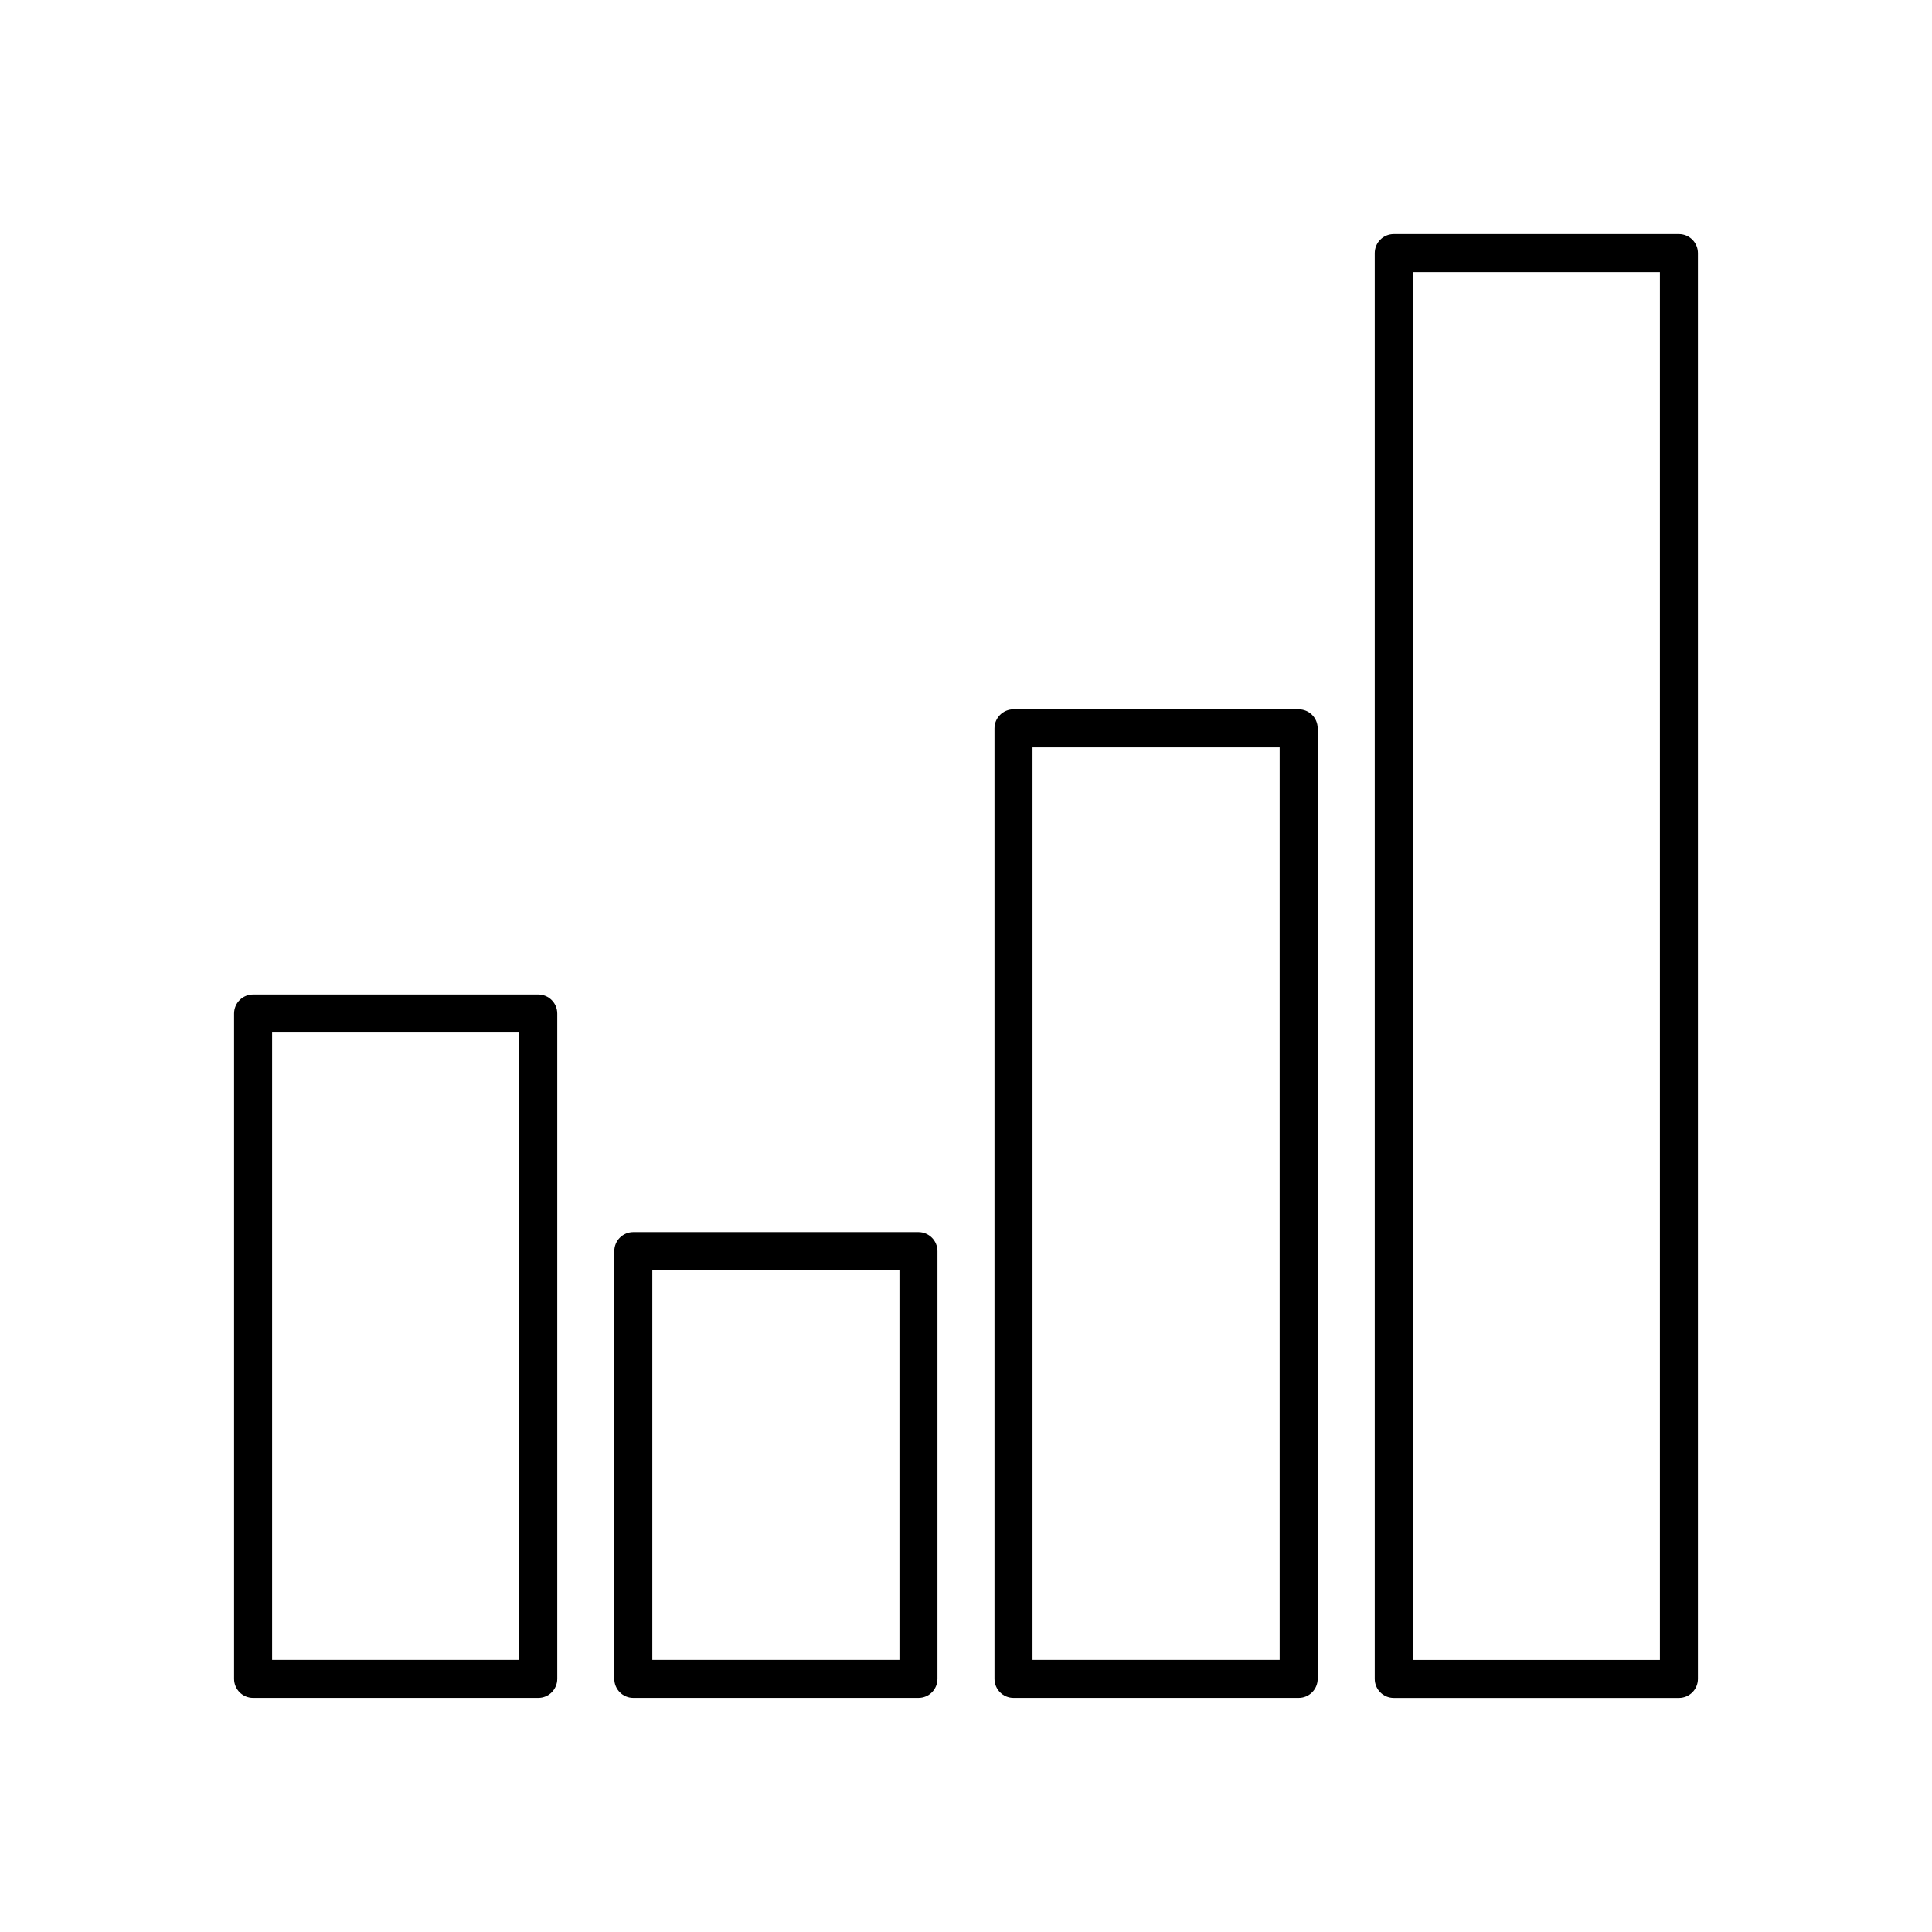
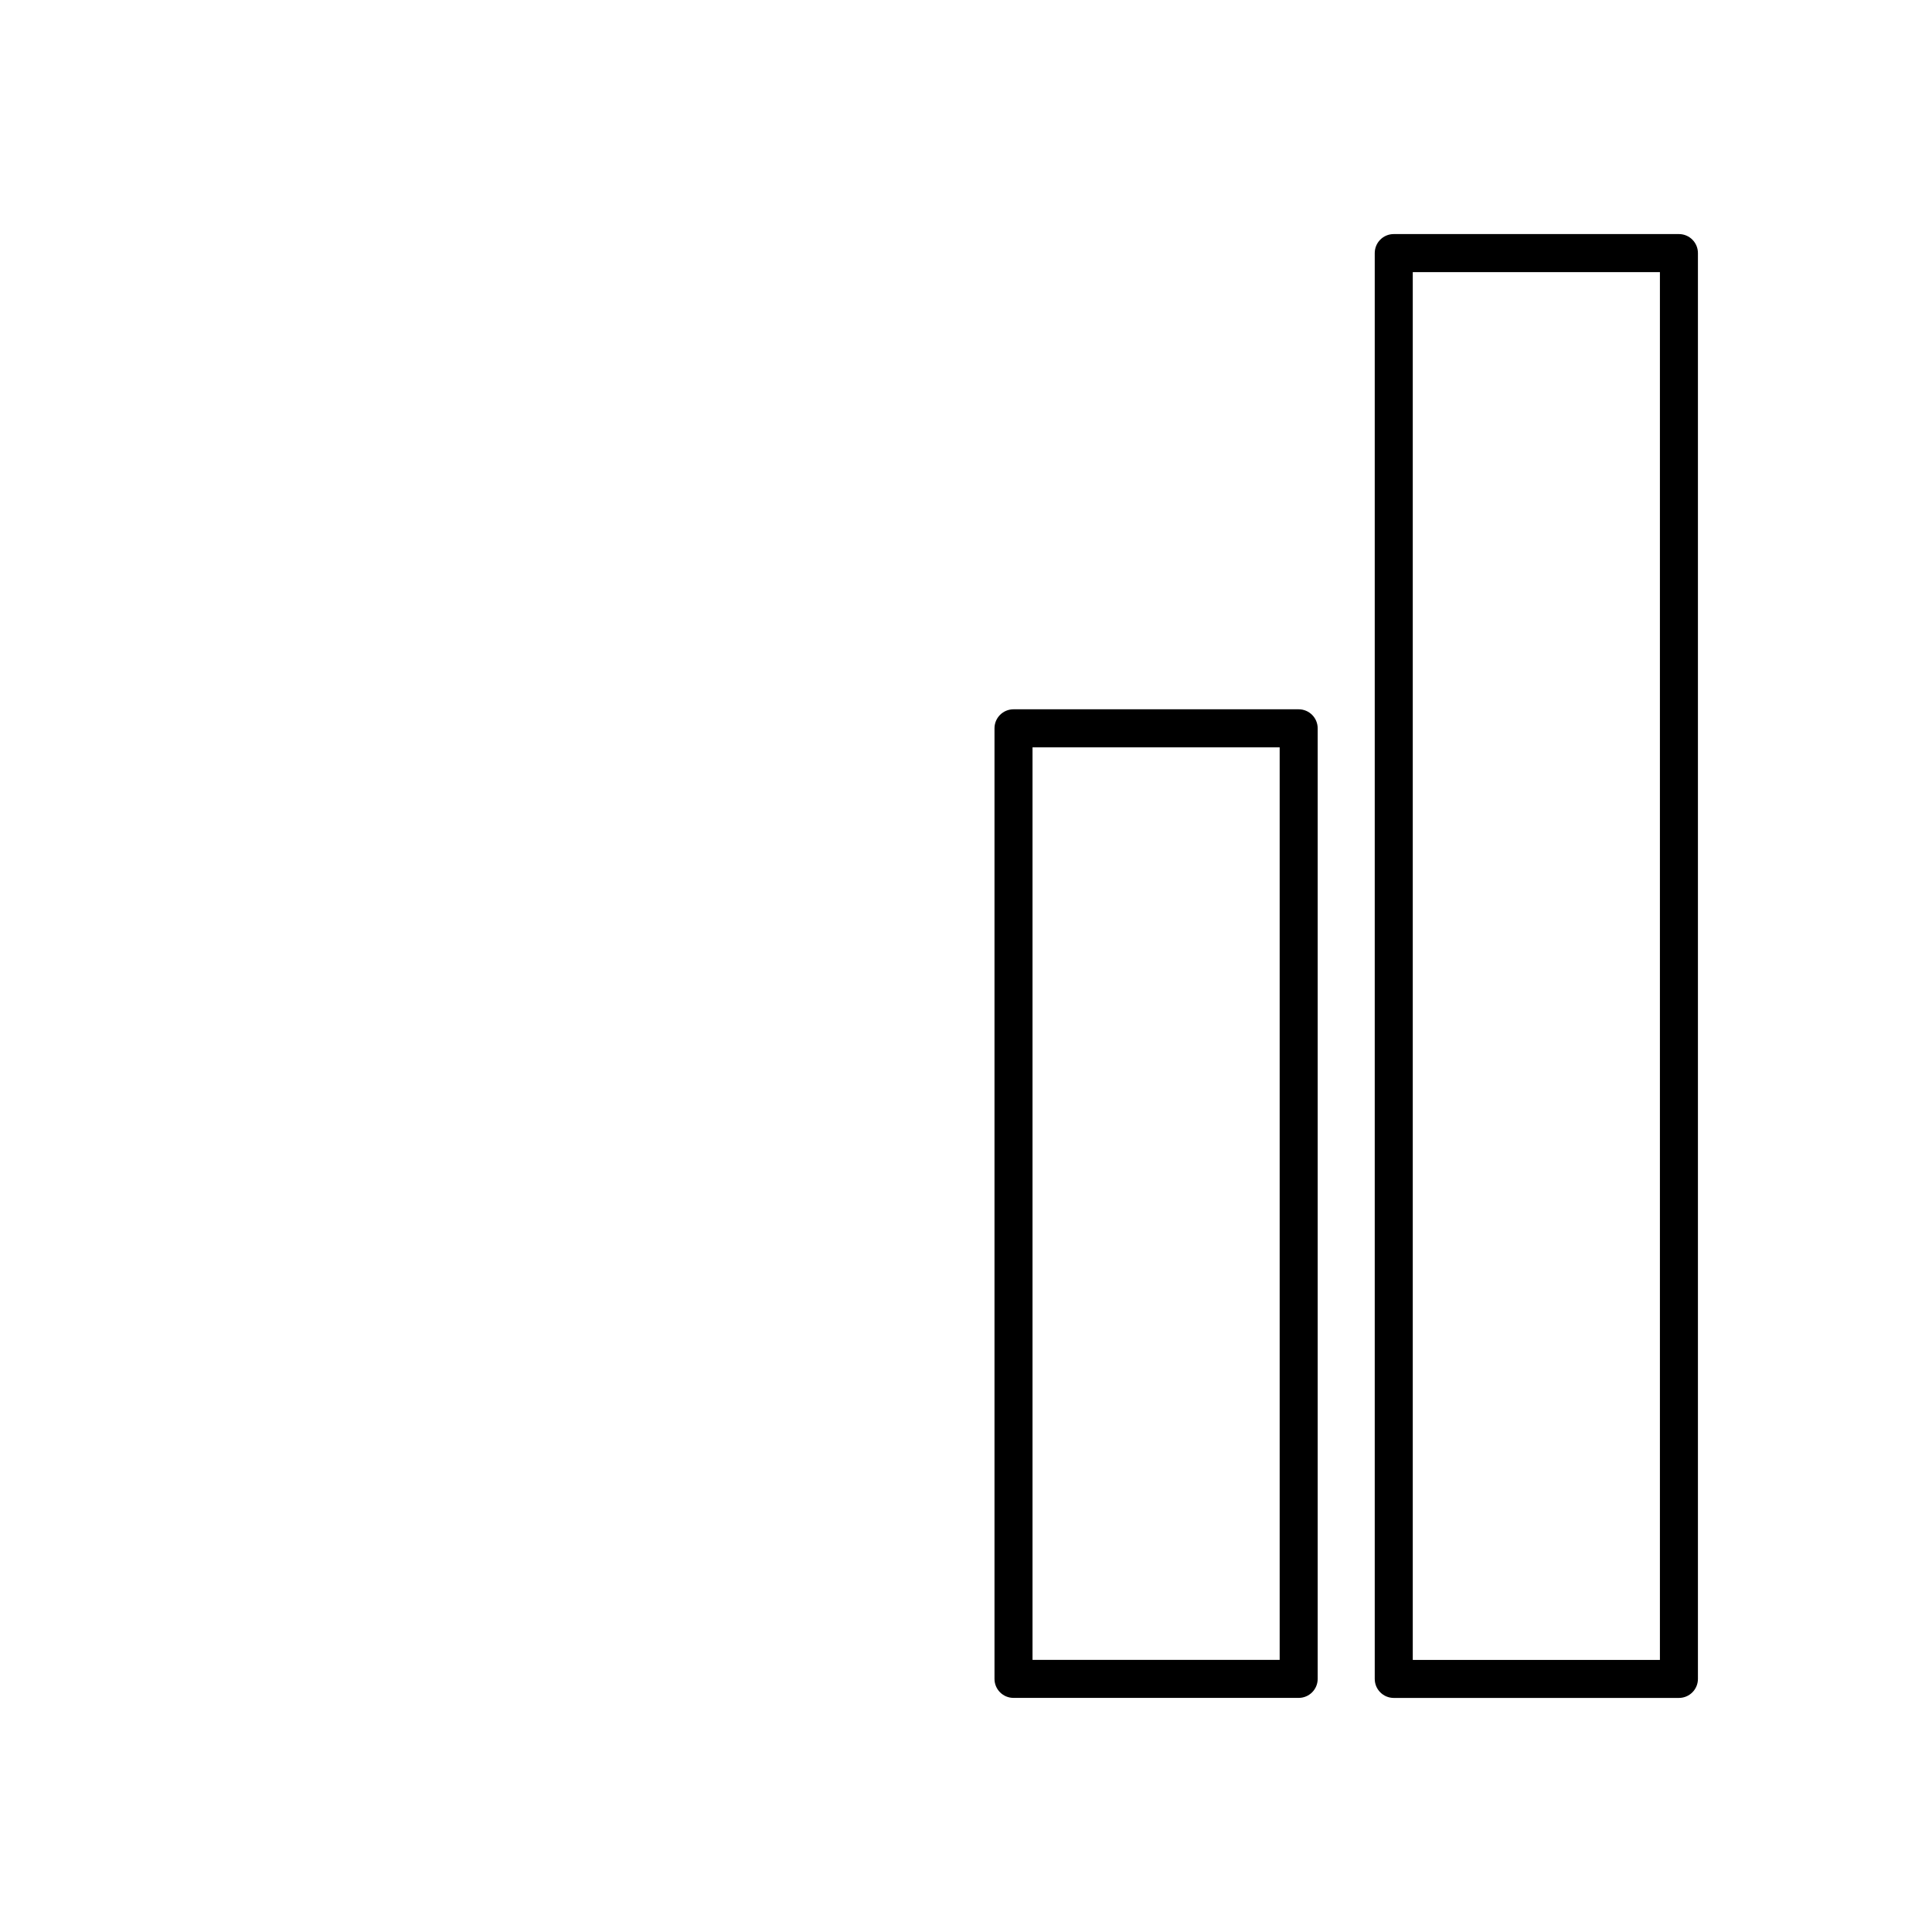
<svg xmlns="http://www.w3.org/2000/svg" fill="#000000" width="800px" height="800px" version="1.1" viewBox="144 144 512 512">
  <g>
-     <path d="m211.07 593.96h75.57c2.785 0 5.039-2.254 5.039-5.039v-176.33c0-2.781-2.254-5.039-5.039-5.039h-75.57c-2.785 0-5.039 2.254-5.039 5.039v176.33c0 2.785 2.254 5.039 5.039 5.039zm5.039-176.33h65.496v166.26h-65.496z" />
-     <path d="m387.4 593.96c2.785 0 5.039-2.254 5.039-5.039v-113.36c0-2.781-2.254-5.039-5.039-5.039h-75.57c-2.785 0-5.039 2.254-5.039 5.039v113.36c0 2.781 2.254 5.039 5.039 5.039zm-70.531-113.36h65.496v103.28h-65.496z" />
    <path d="m488.16 593.96c2.785 0 5.039-2.254 5.039-5.039v-251.91c0-2.781-2.254-5.039-5.039-5.039h-75.57c-2.785 0-5.039 2.254-5.039 5.039v251.91c0 2.781 2.254 5.039 5.039 5.039zm-70.531-251.91h65.496v241.83h-65.496z" />
    <path d="m588.93 206.03h-75.57c-2.785 0-5.039 2.254-5.039 5.039v377.86c0 2.781 2.254 5.039 5.039 5.039h75.57c2.785 0 5.039-2.254 5.039-5.039v-377.86c0-2.781-2.254-5.039-5.039-5.039zm-5.035 377.86h-65.496v-367.78h65.496z" />
  </g>
</svg>